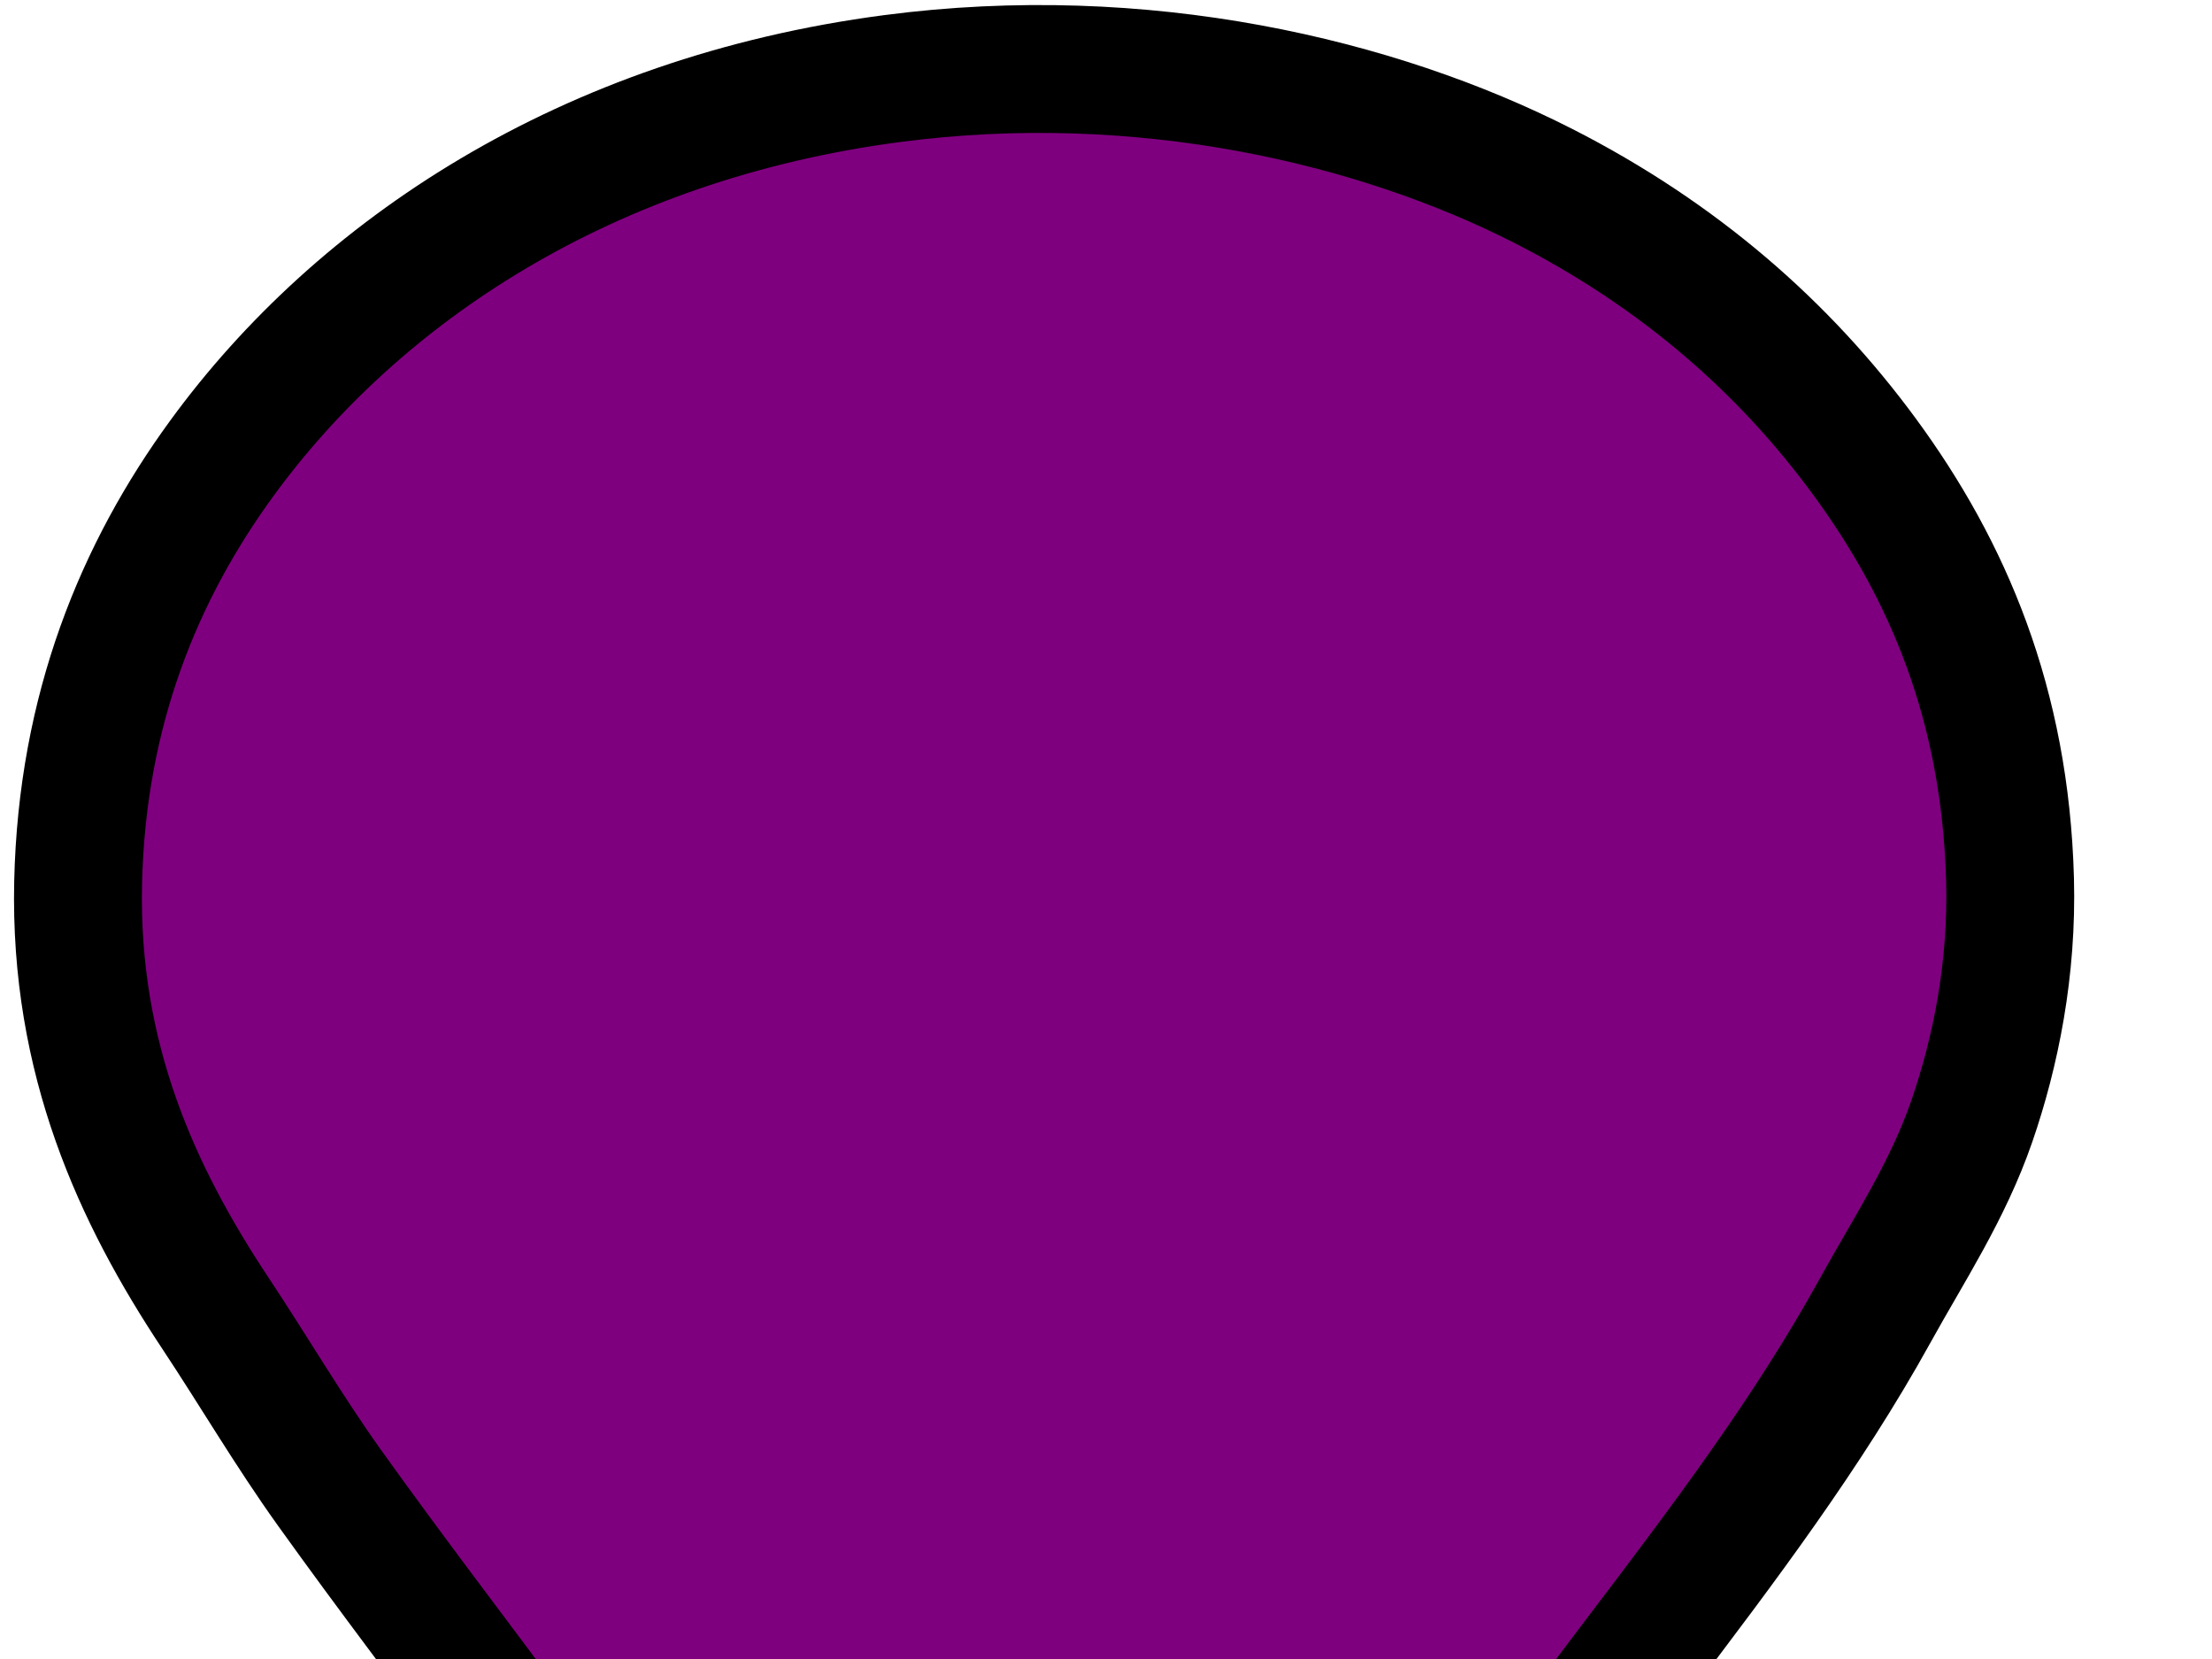
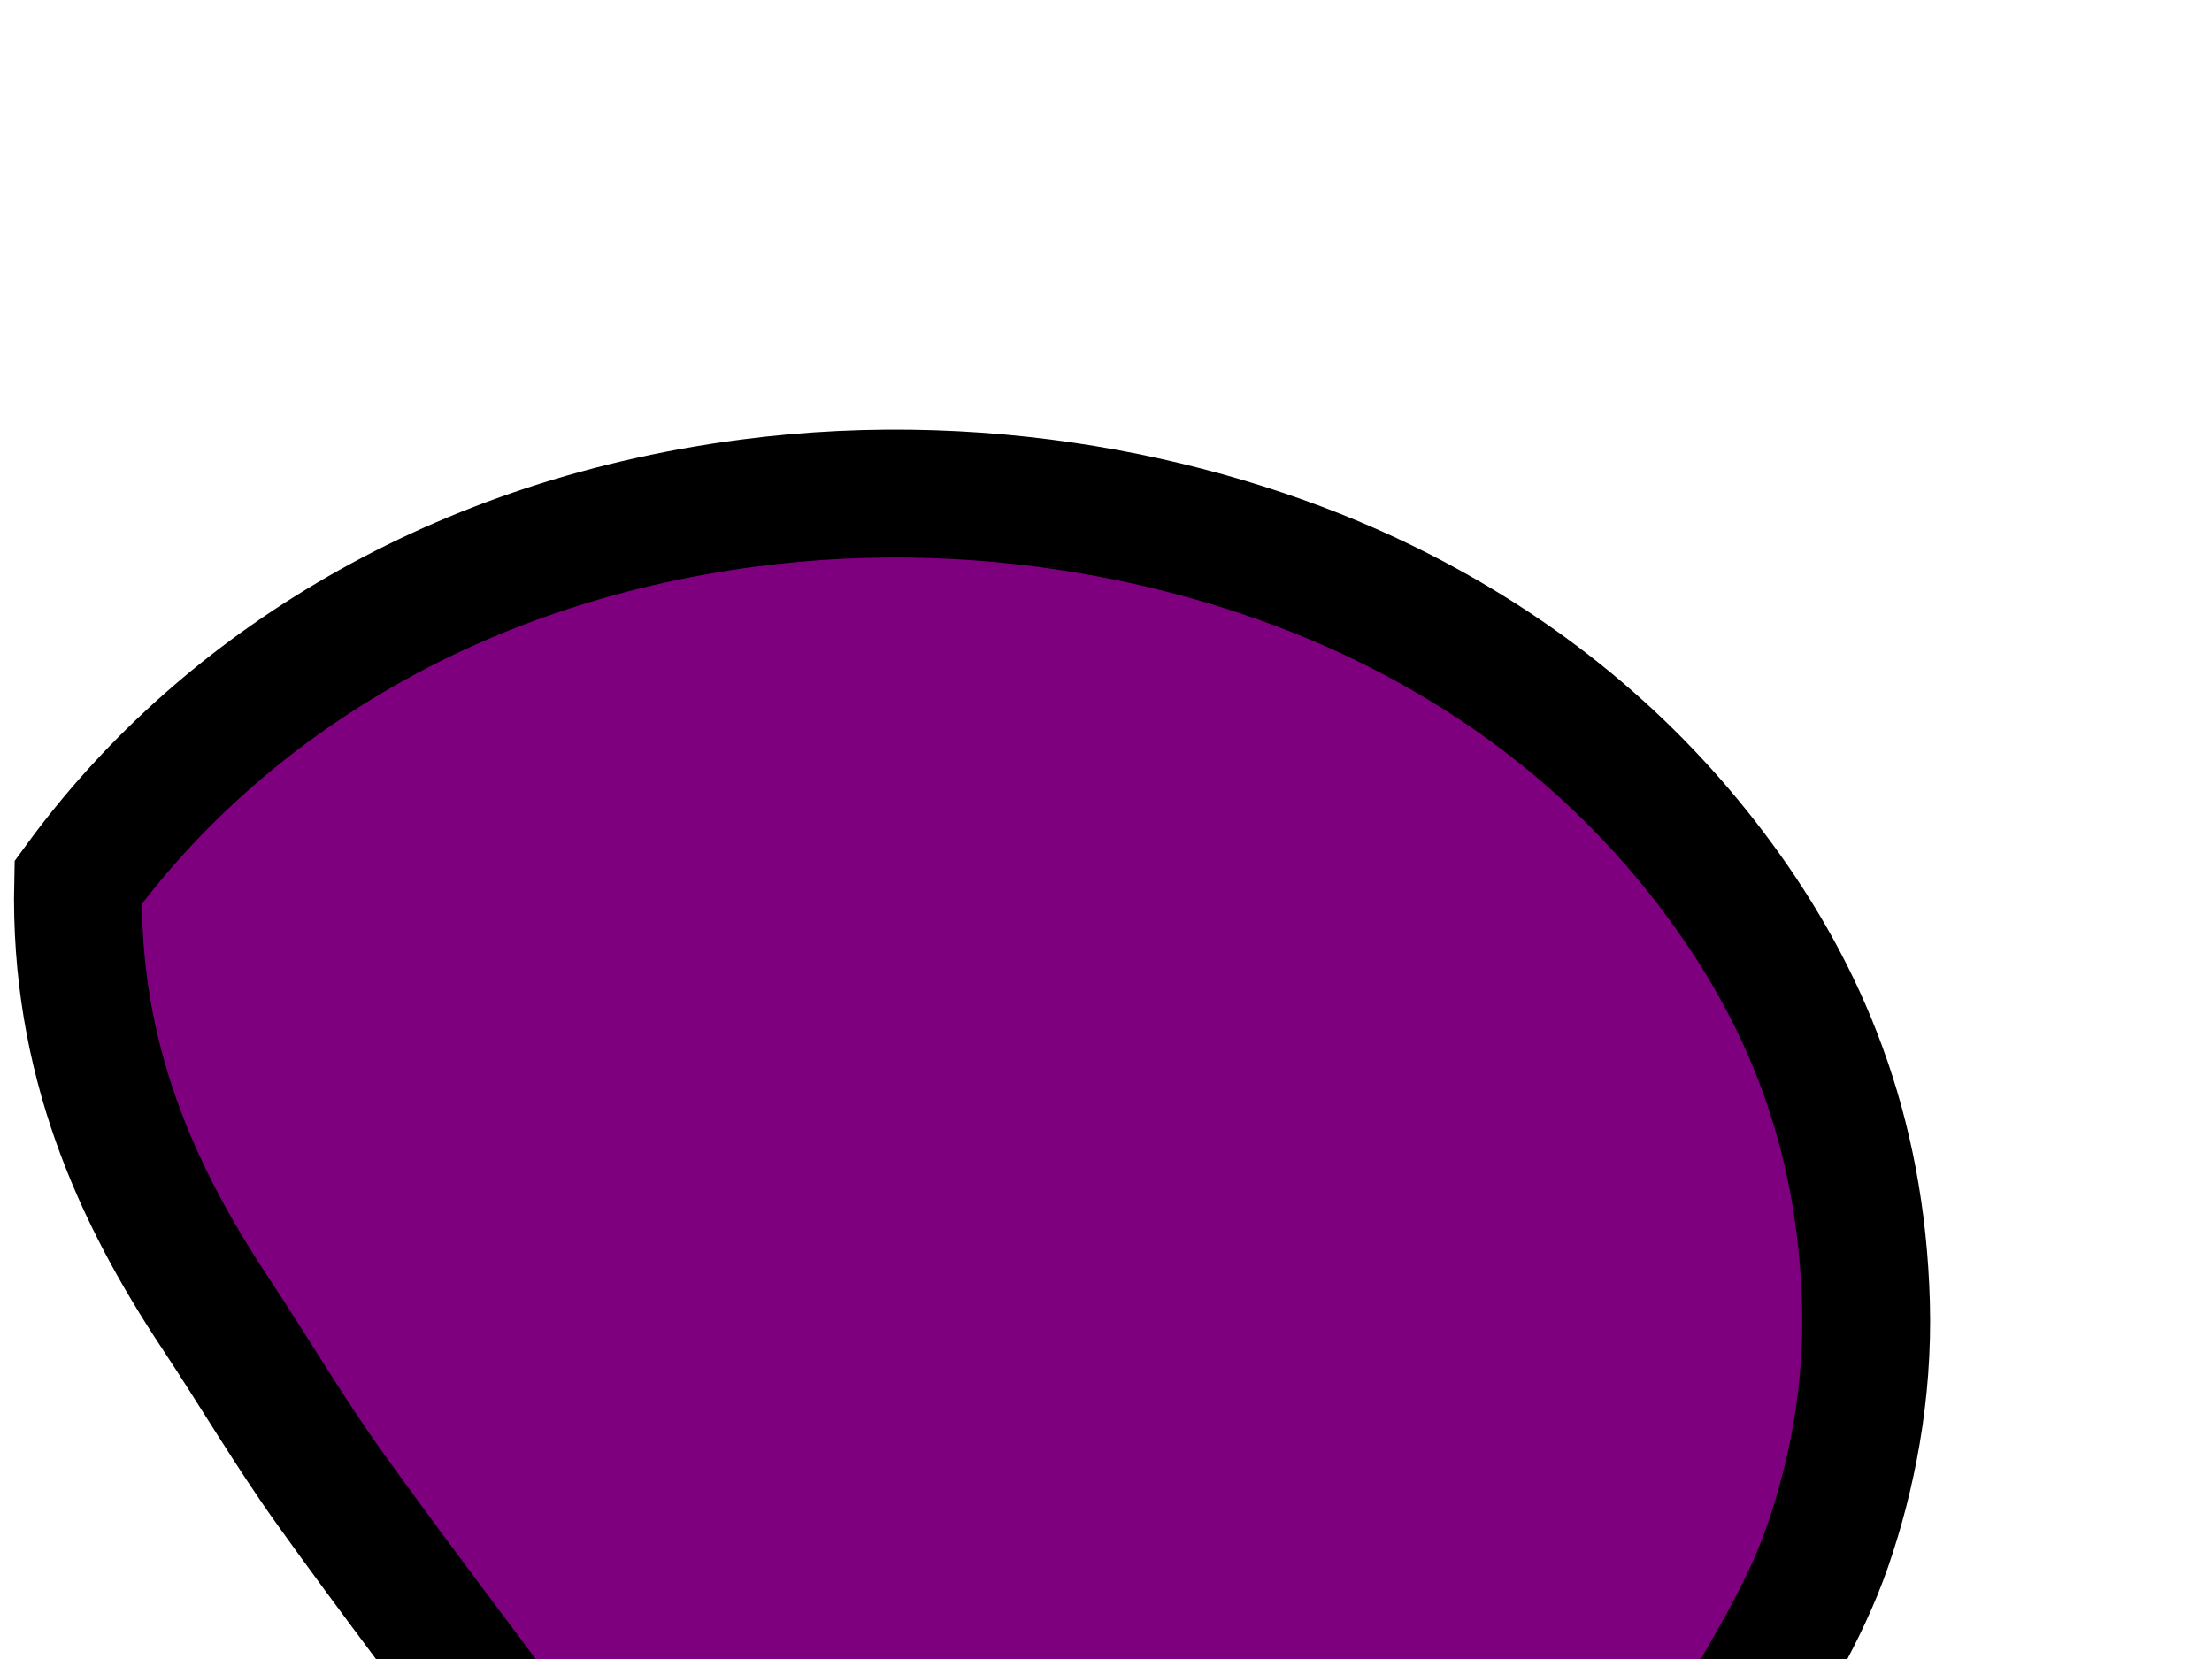
<svg xmlns="http://www.w3.org/2000/svg" width="640" height="480">
  <title>Google Maps Icon - Blank</title>
  <g>
    <title>Layer 1</title>
-     <path id="svg_2" d="m302.837,807.425c-20.709,-88.49 -57.221,-162.13 -101.445,-230.381c-32.803,-50.626 -70.804,-97.354 -105.965,-146.447c-11.737,-16.389 -21.867,-33.702 -33.145,-50.71c-22.552,-34.009 -40.836,-73.44 -39.674,-124.589c1.135,-49.975 17.74,-90.064 41.683,-122.841c39.38,-53.91 105.344,-98.11 193.851,-109.726c72.365,-9.497 140.213,6.548 188.327,31.038c39.317,20.013 69.764,46.745 92.907,78.251c24.156,32.883 40.791,71.731 42.186,122.403c0.714,25.961 -4.169,50.003 -11.049,69.945c-6.963,20.185 -18.16,37.058 -28.123,55.081c-19.448,35.182 -43.83,67.417 -68.3,99.671c-72.884,96.072 -141.293,194.05 -171.253,328.304z" stroke-miterlimit="10" stroke-width="37" stroke="#000000" fill="#7f007f" clip-rule="evenodd" fill-rule="evenodd" />
+     <path id="svg_2" d="m302.837,807.425c-20.709,-88.49 -57.221,-162.13 -101.445,-230.381c-32.803,-50.626 -70.804,-97.354 -105.965,-146.447c-11.737,-16.389 -21.867,-33.702 -33.145,-50.71c-22.552,-34.009 -40.836,-73.44 -39.674,-124.589c39.38,-53.91 105.344,-98.11 193.851,-109.726c72.365,-9.497 140.213,6.548 188.327,31.038c39.317,20.013 69.764,46.745 92.907,78.251c24.156,32.883 40.791,71.731 42.186,122.403c0.714,25.961 -4.169,50.003 -11.049,69.945c-6.963,20.185 -18.16,37.058 -28.123,55.081c-19.448,35.182 -43.83,67.417 -68.3,99.671c-72.884,96.072 -141.293,194.05 -171.253,328.304z" stroke-miterlimit="10" stroke-width="37" stroke="#000000" fill="#7f007f" clip-rule="evenodd" fill-rule="evenodd" />
  </g>
</svg>